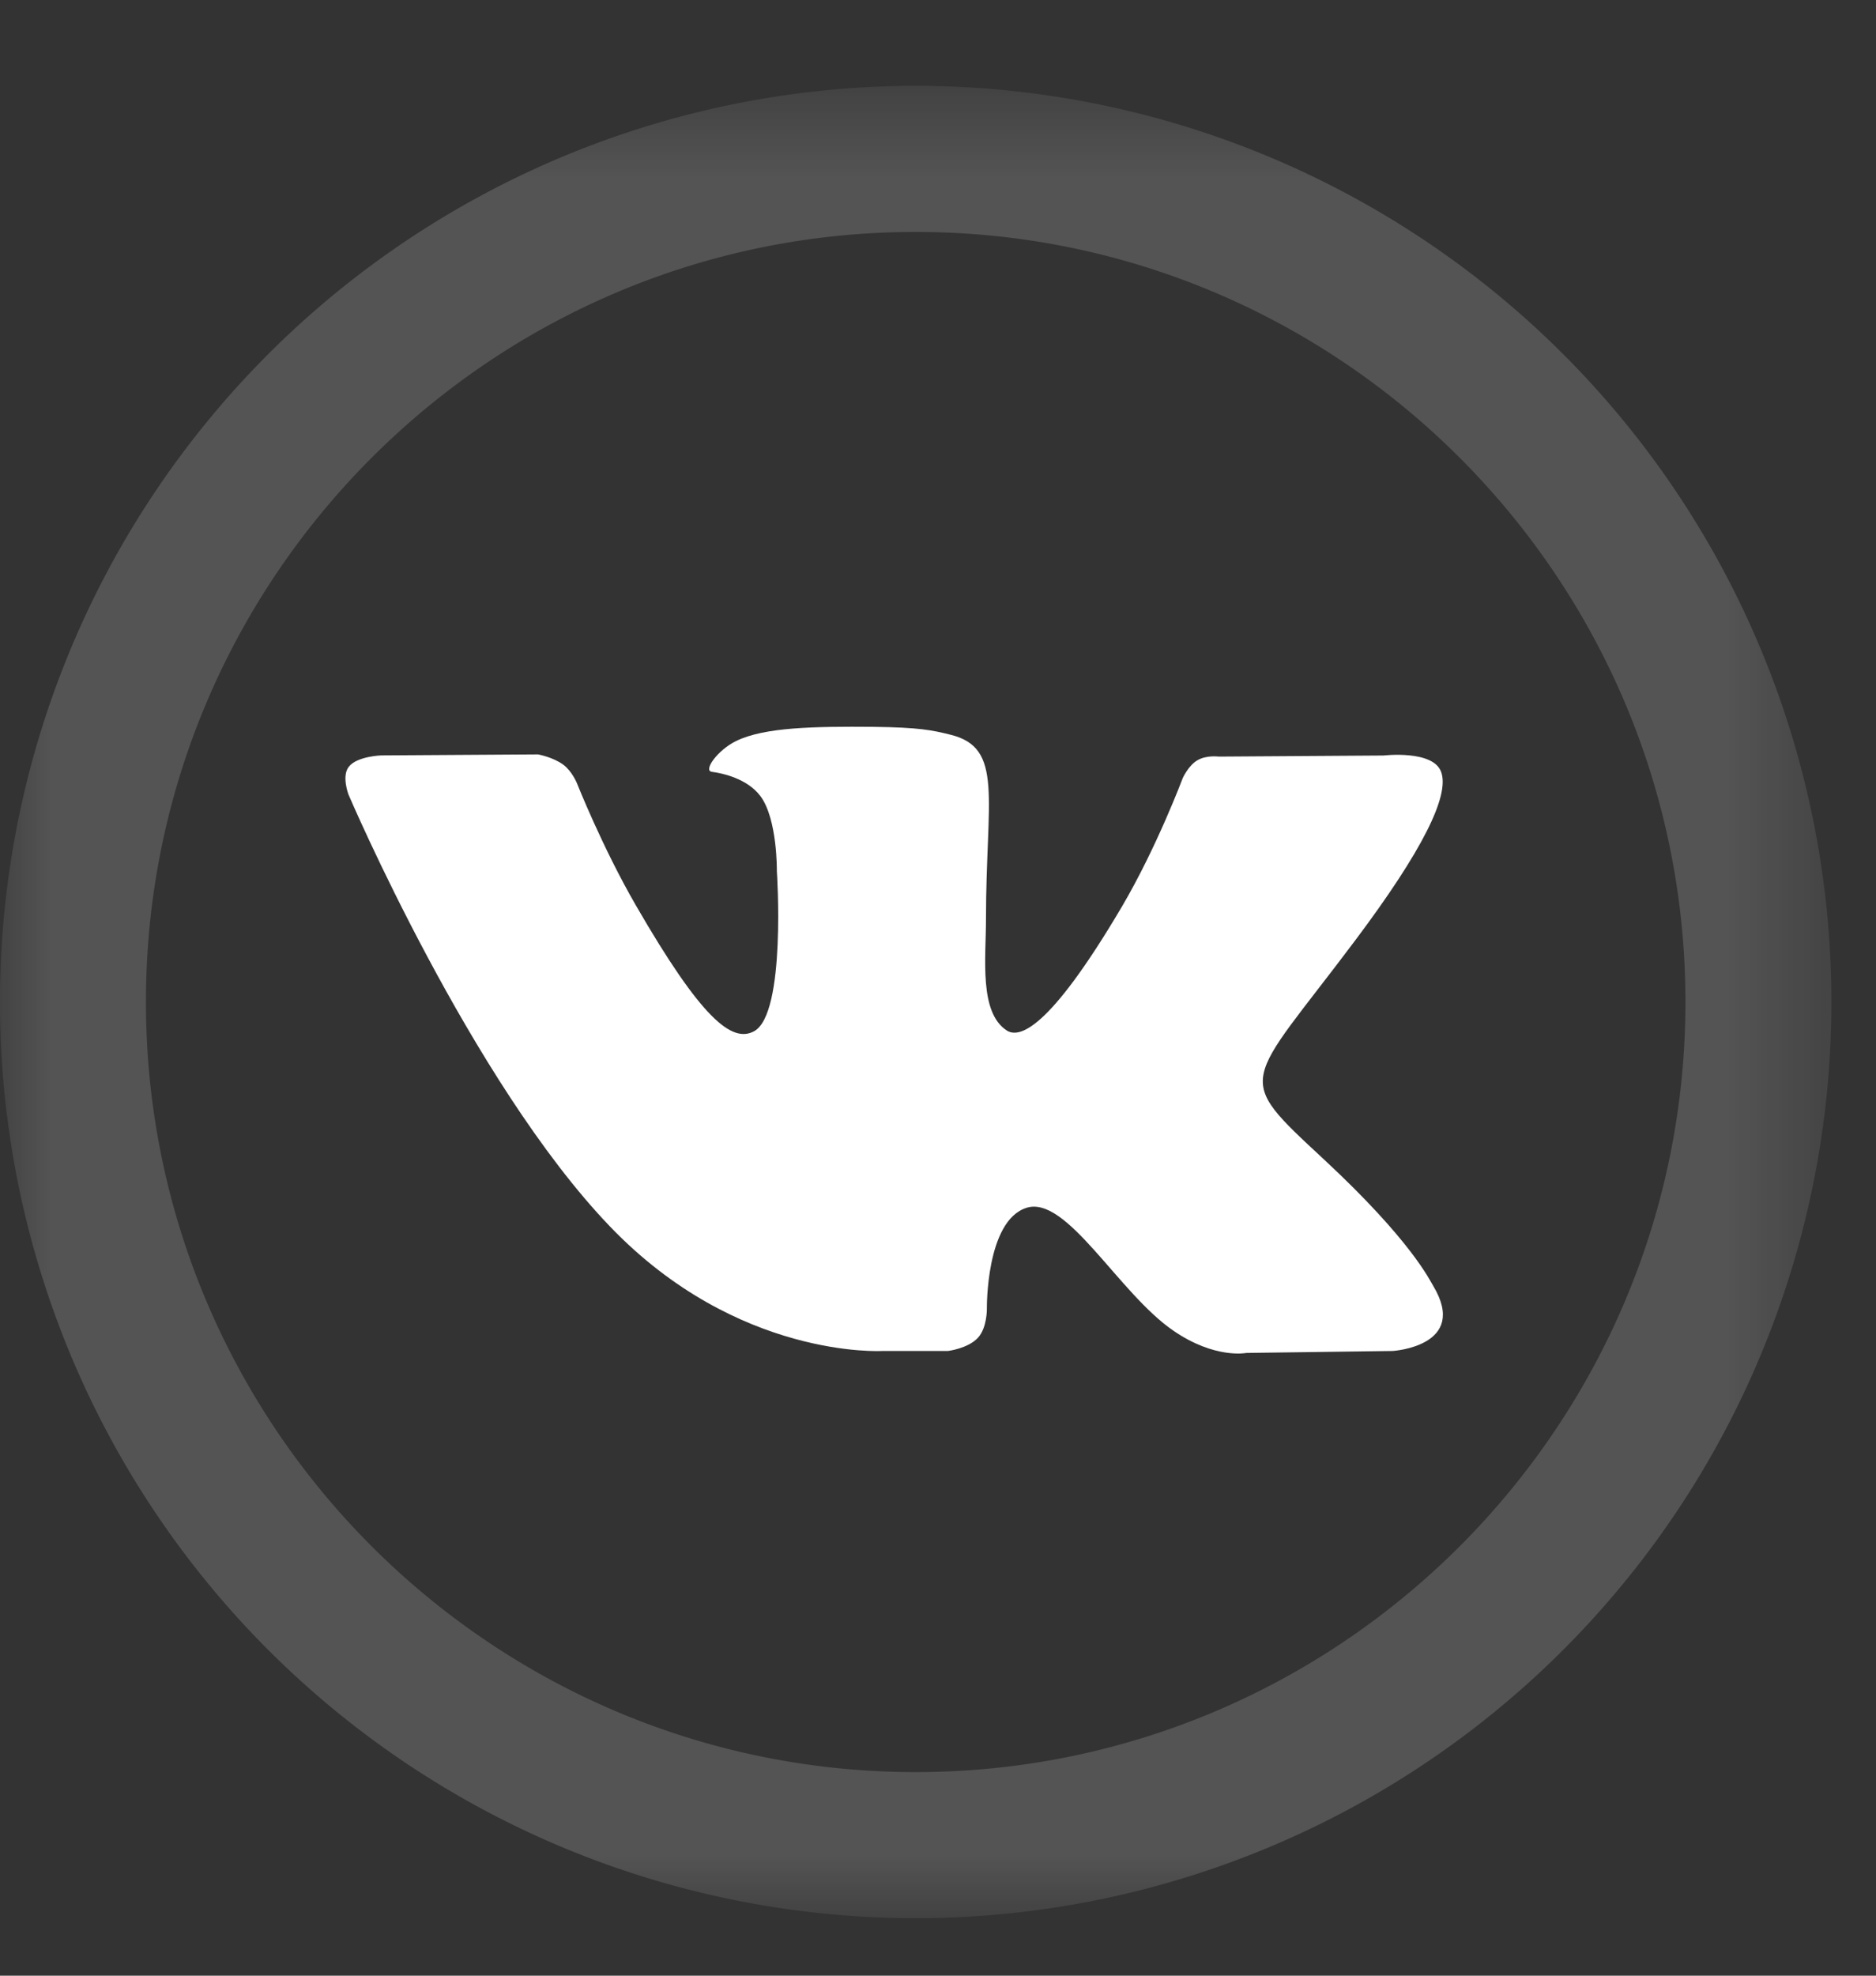
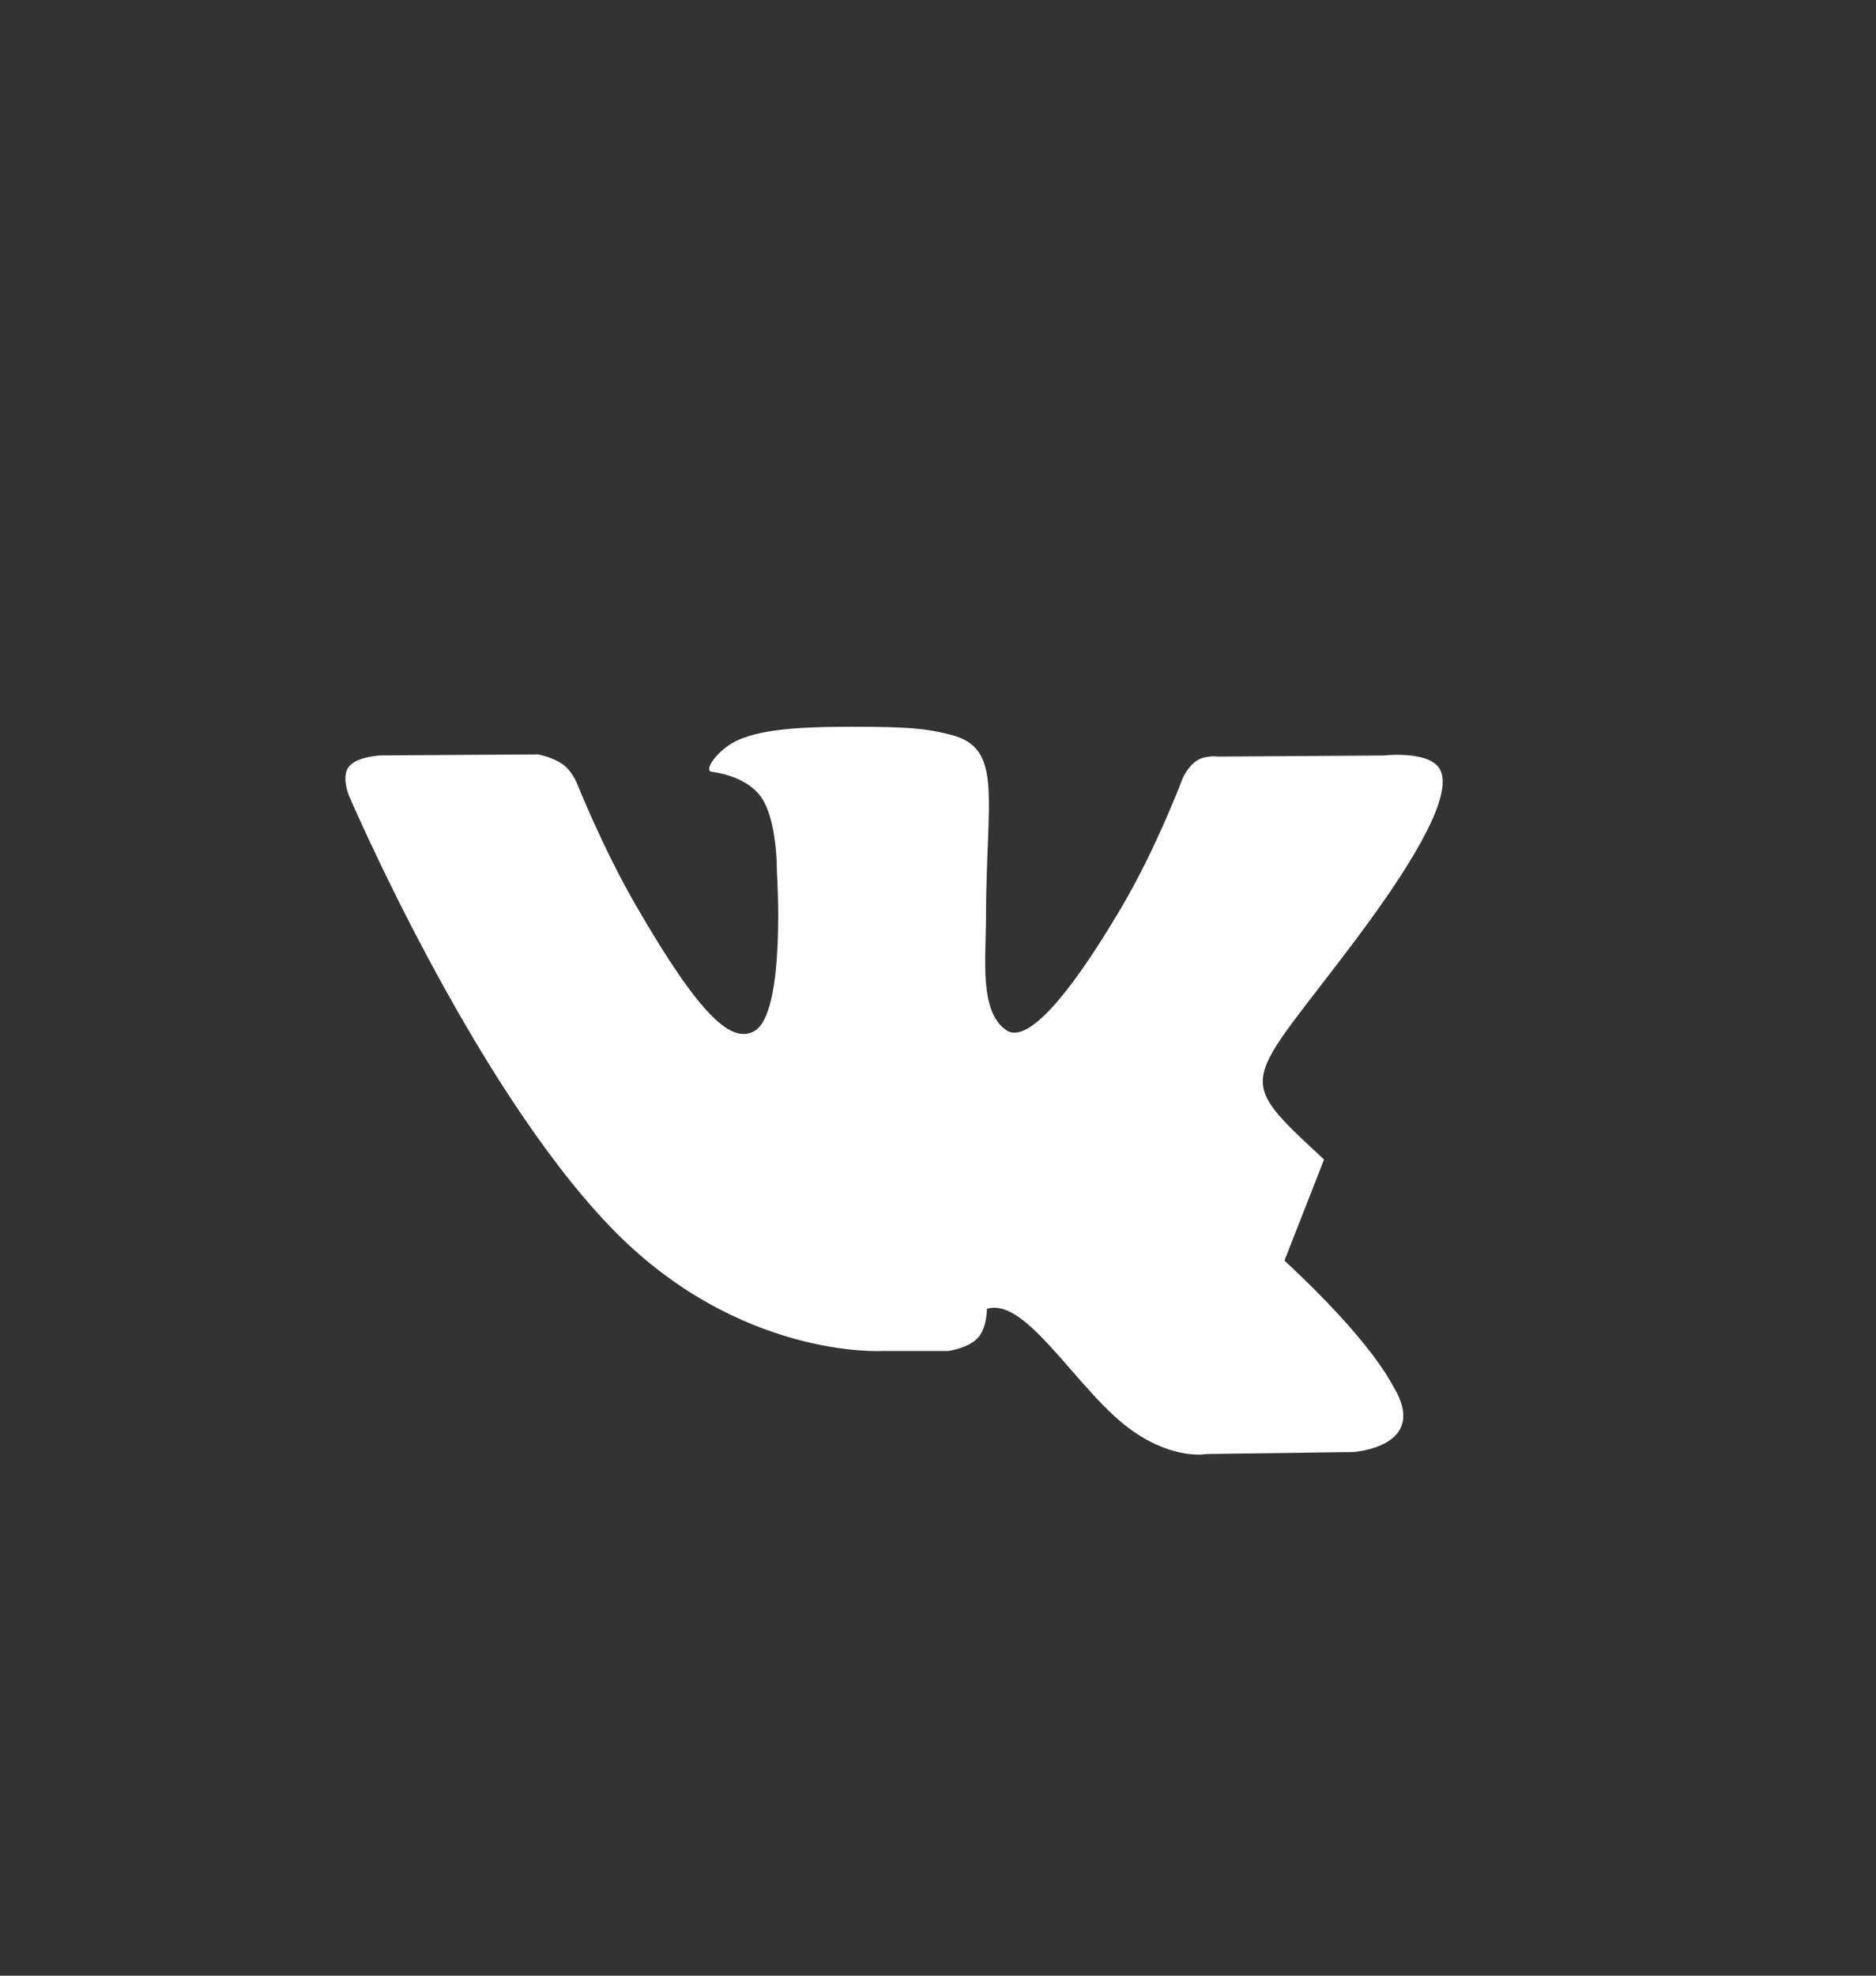
<svg xmlns="http://www.w3.org/2000/svg" xmlns:xlink="http://www.w3.org/1999/xlink" width="19" height="20" viewBox="0 0 19 20">
  <rect x="0" y="0" width="19" height="20" fill="#333333" stroke="none" />
  <defs>
-     <path id="a" d="M0 9.856V.583h18.548V19.13H0V9.856z" />
-   </defs>
+     </defs>
  <g fill="none" fill-rule="evenodd">
    <g transform="translate(0 .287)">
      <mask id="b" fill="#fff">
        <use xlink:href="#a" />
      </mask>
-       <path fill="#FFF" d="M9.274 17.652c-4.298 0-7.796-3.497-7.796-7.796 0-4.298 3.498-7.795 7.796-7.795s7.796 3.497 7.796 7.795c0 4.3-3.498 7.796-7.796 7.796m0-17.07a9.274 9.274 0 1 0 0 18.549 9.274 9.274 0 0 0 0-18.549" mask="url(#b)" opacity=".399" />
    </g>
-     <path fill="#FFF" d="M13.41 11.738c-.93-.864-.806-.723.316-2.219.683-.91.957-1.466.87-1.704-.08-.226-.583-.167-.583-.167l-1.671.011s-.124-.017-.216.038c-.09.053-.147.179-.147.179s-.264.704-.617 1.303c-.746 1.264-1.044 1.331-1.165 1.253-.283-.183-.211-.735-.211-1.128 0-1.225.184-1.735-.362-1.867-.181-.045-.316-.074-.78-.079-.596-.005-1.101.003-1.388.143-.19.093-.336.3-.247.312.11.015.36.068.494.248.172.234.165.757.165.757s.097 1.442-.23 1.621c-.225.123-.535-.127-1.198-1.274-.34-.588-.597-1.237-.597-1.237s-.05-.122-.138-.187c-.107-.078-.256-.104-.256-.104l-1.588.01s-.24.008-.325.111c-.08.092-.007.284-.007.284s1.242 2.91 2.65 4.375c1.292 1.346 2.757 1.259 2.757 1.259h.665s.202-.024.304-.134c.093-.102.09-.292.09-.292s-.012-.892.401-1.023c.408-.13.932.863 1.487 1.243.421.29.74.226.74.226l1.484-.02s.775-.049.408-.66c-.032-.05-.216-.452-1.105-1.278" />
+     <path fill="#FFF" d="M13.41 11.738c-.93-.864-.806-.723.316-2.219.683-.91.957-1.466.87-1.704-.08-.226-.583-.167-.583-.167l-1.671.011s-.124-.017-.216.038c-.09.053-.147.179-.147.179s-.264.704-.617 1.303c-.746 1.264-1.044 1.331-1.165 1.253-.283-.183-.211-.735-.211-1.128 0-1.225.184-1.735-.362-1.867-.181-.045-.316-.074-.78-.079-.596-.005-1.101.003-1.388.143-.19.093-.336.3-.247.312.11.015.36.068.494.248.172.234.165.757.165.757s.097 1.442-.23 1.621c-.225.123-.535-.127-1.198-1.274-.34-.588-.597-1.237-.597-1.237s-.05-.122-.138-.187c-.107-.078-.256-.104-.256-.104l-1.588.01s-.24.008-.325.111c-.08.092-.007.284-.007.284s1.242 2.91 2.65 4.375c1.292 1.346 2.757 1.259 2.757 1.259h.665s.202-.024.304-.134c.093-.102.09-.292.09-.292c.408-.13.932.863 1.487 1.243.421.29.74.226.74.226l1.484-.02s.775-.049.408-.66c-.032-.05-.216-.452-1.105-1.278" />
  </g>
</svg>